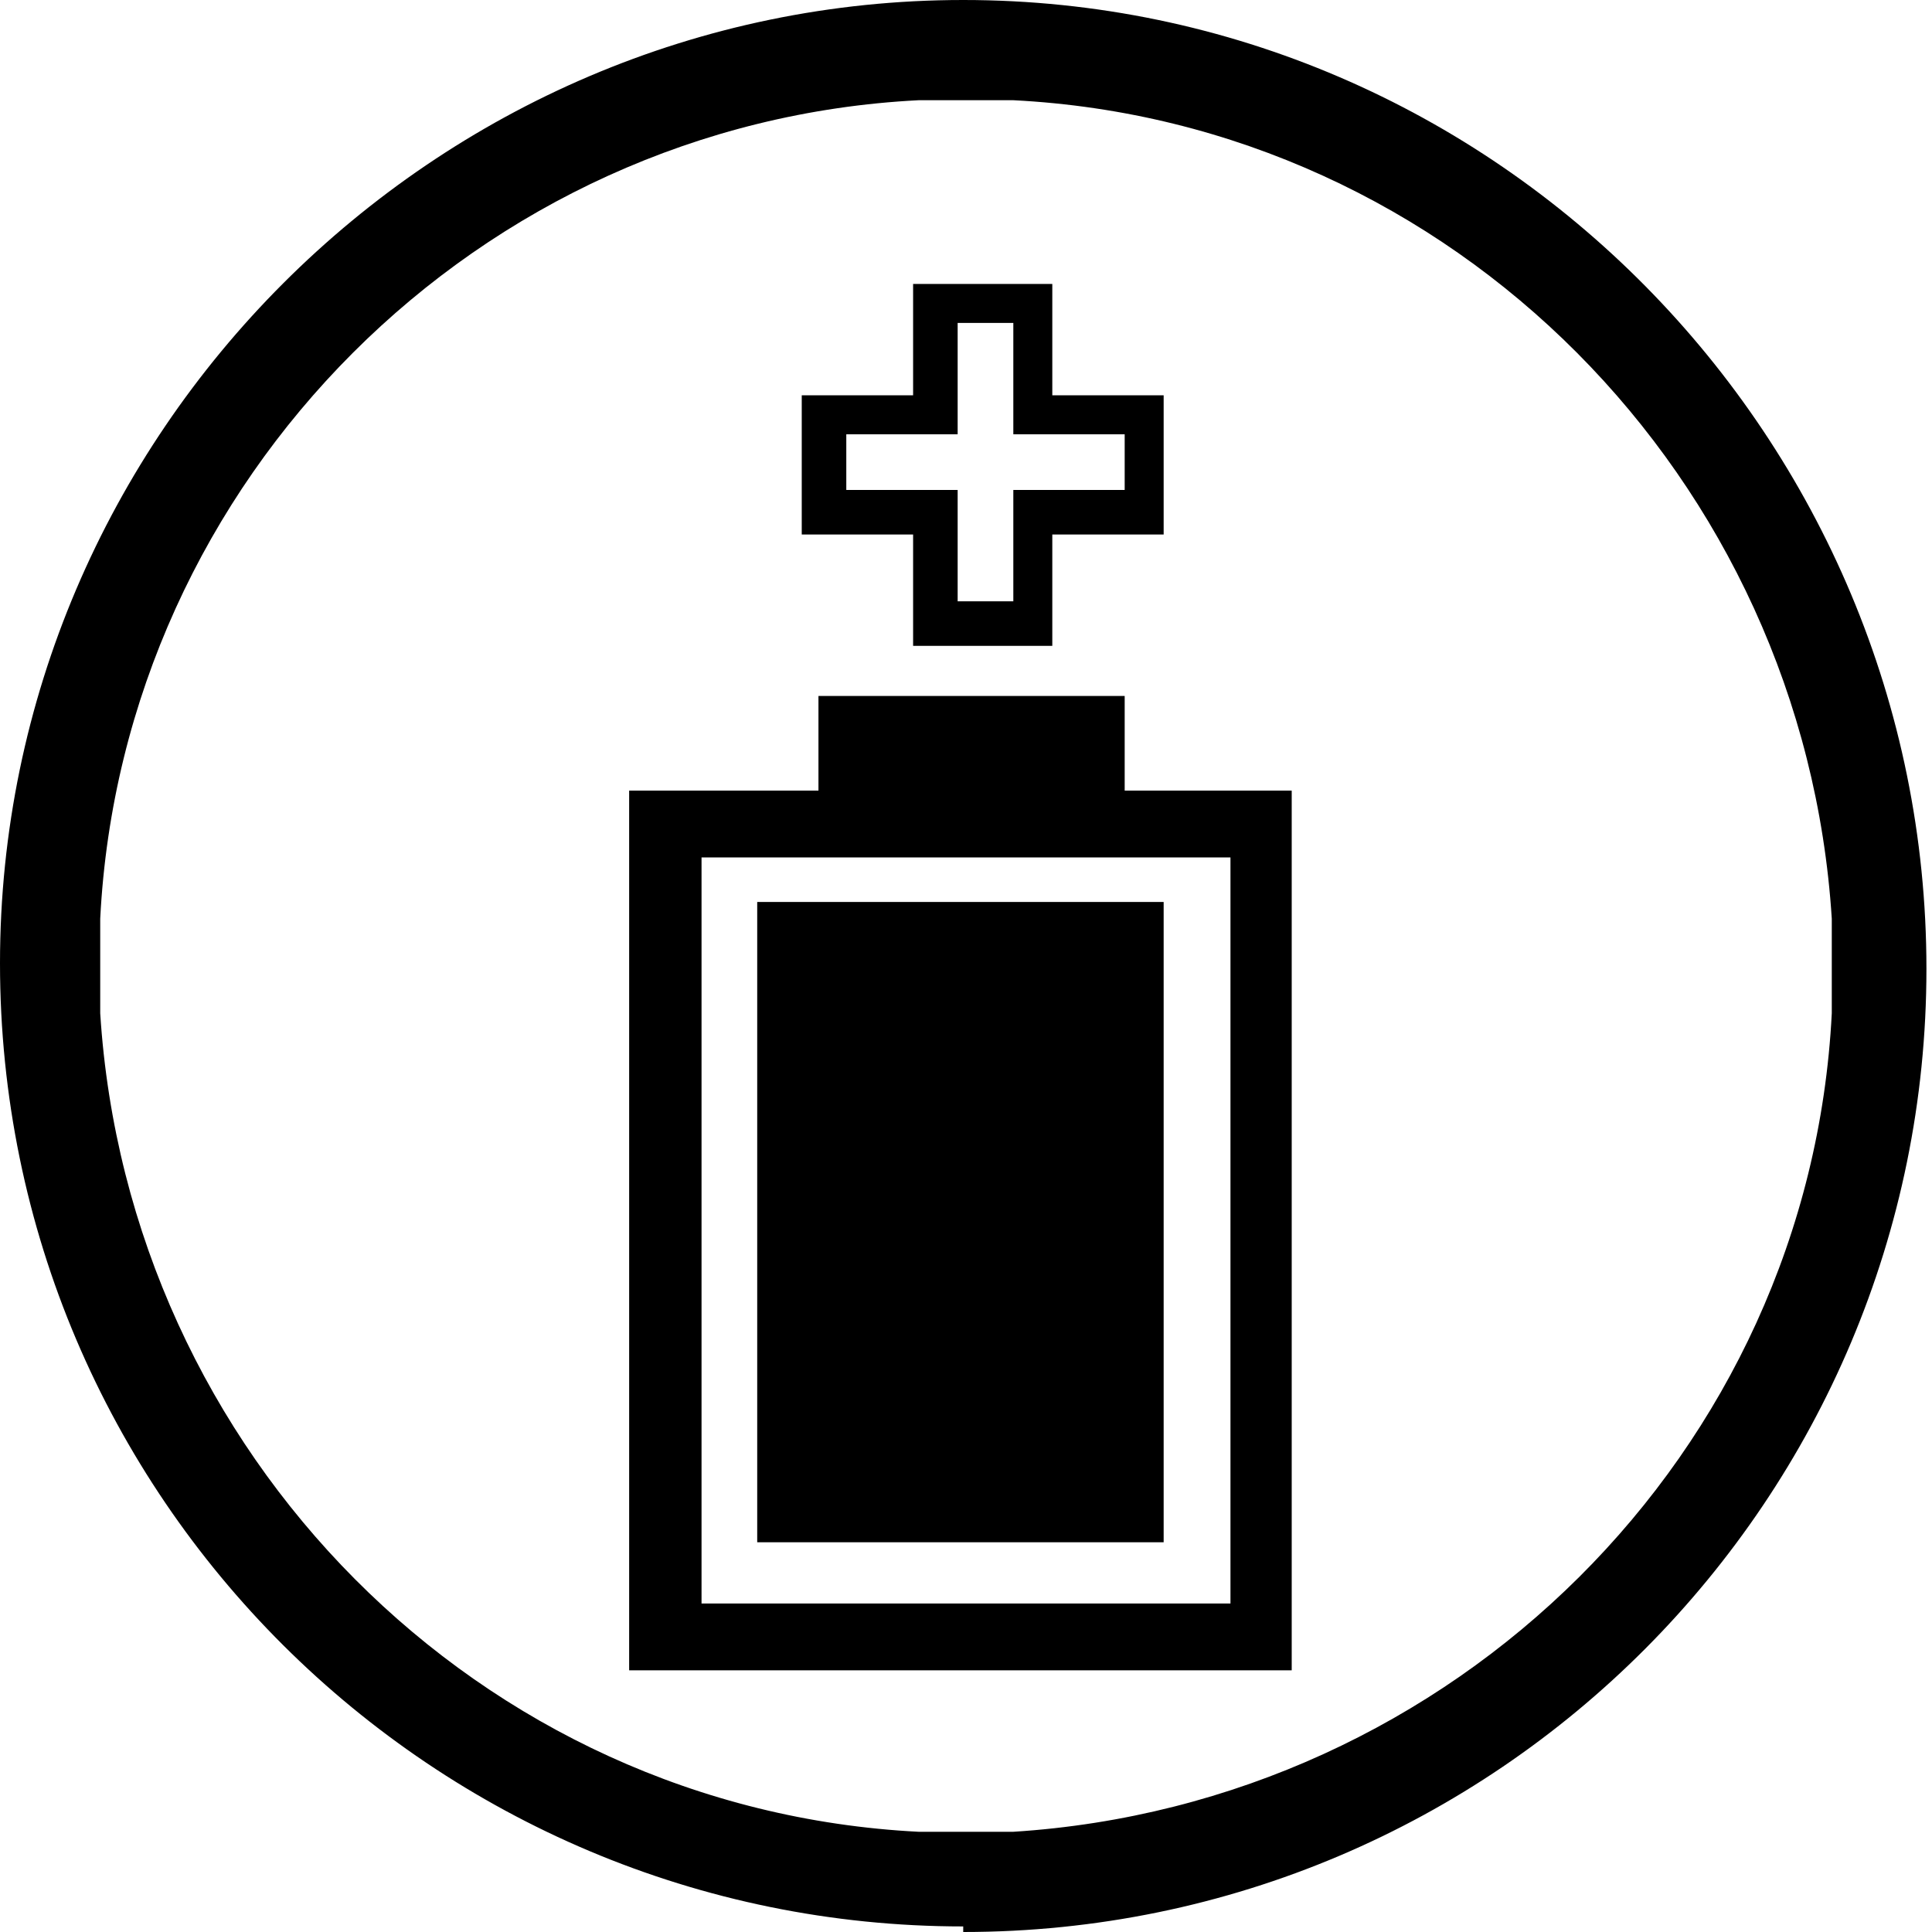
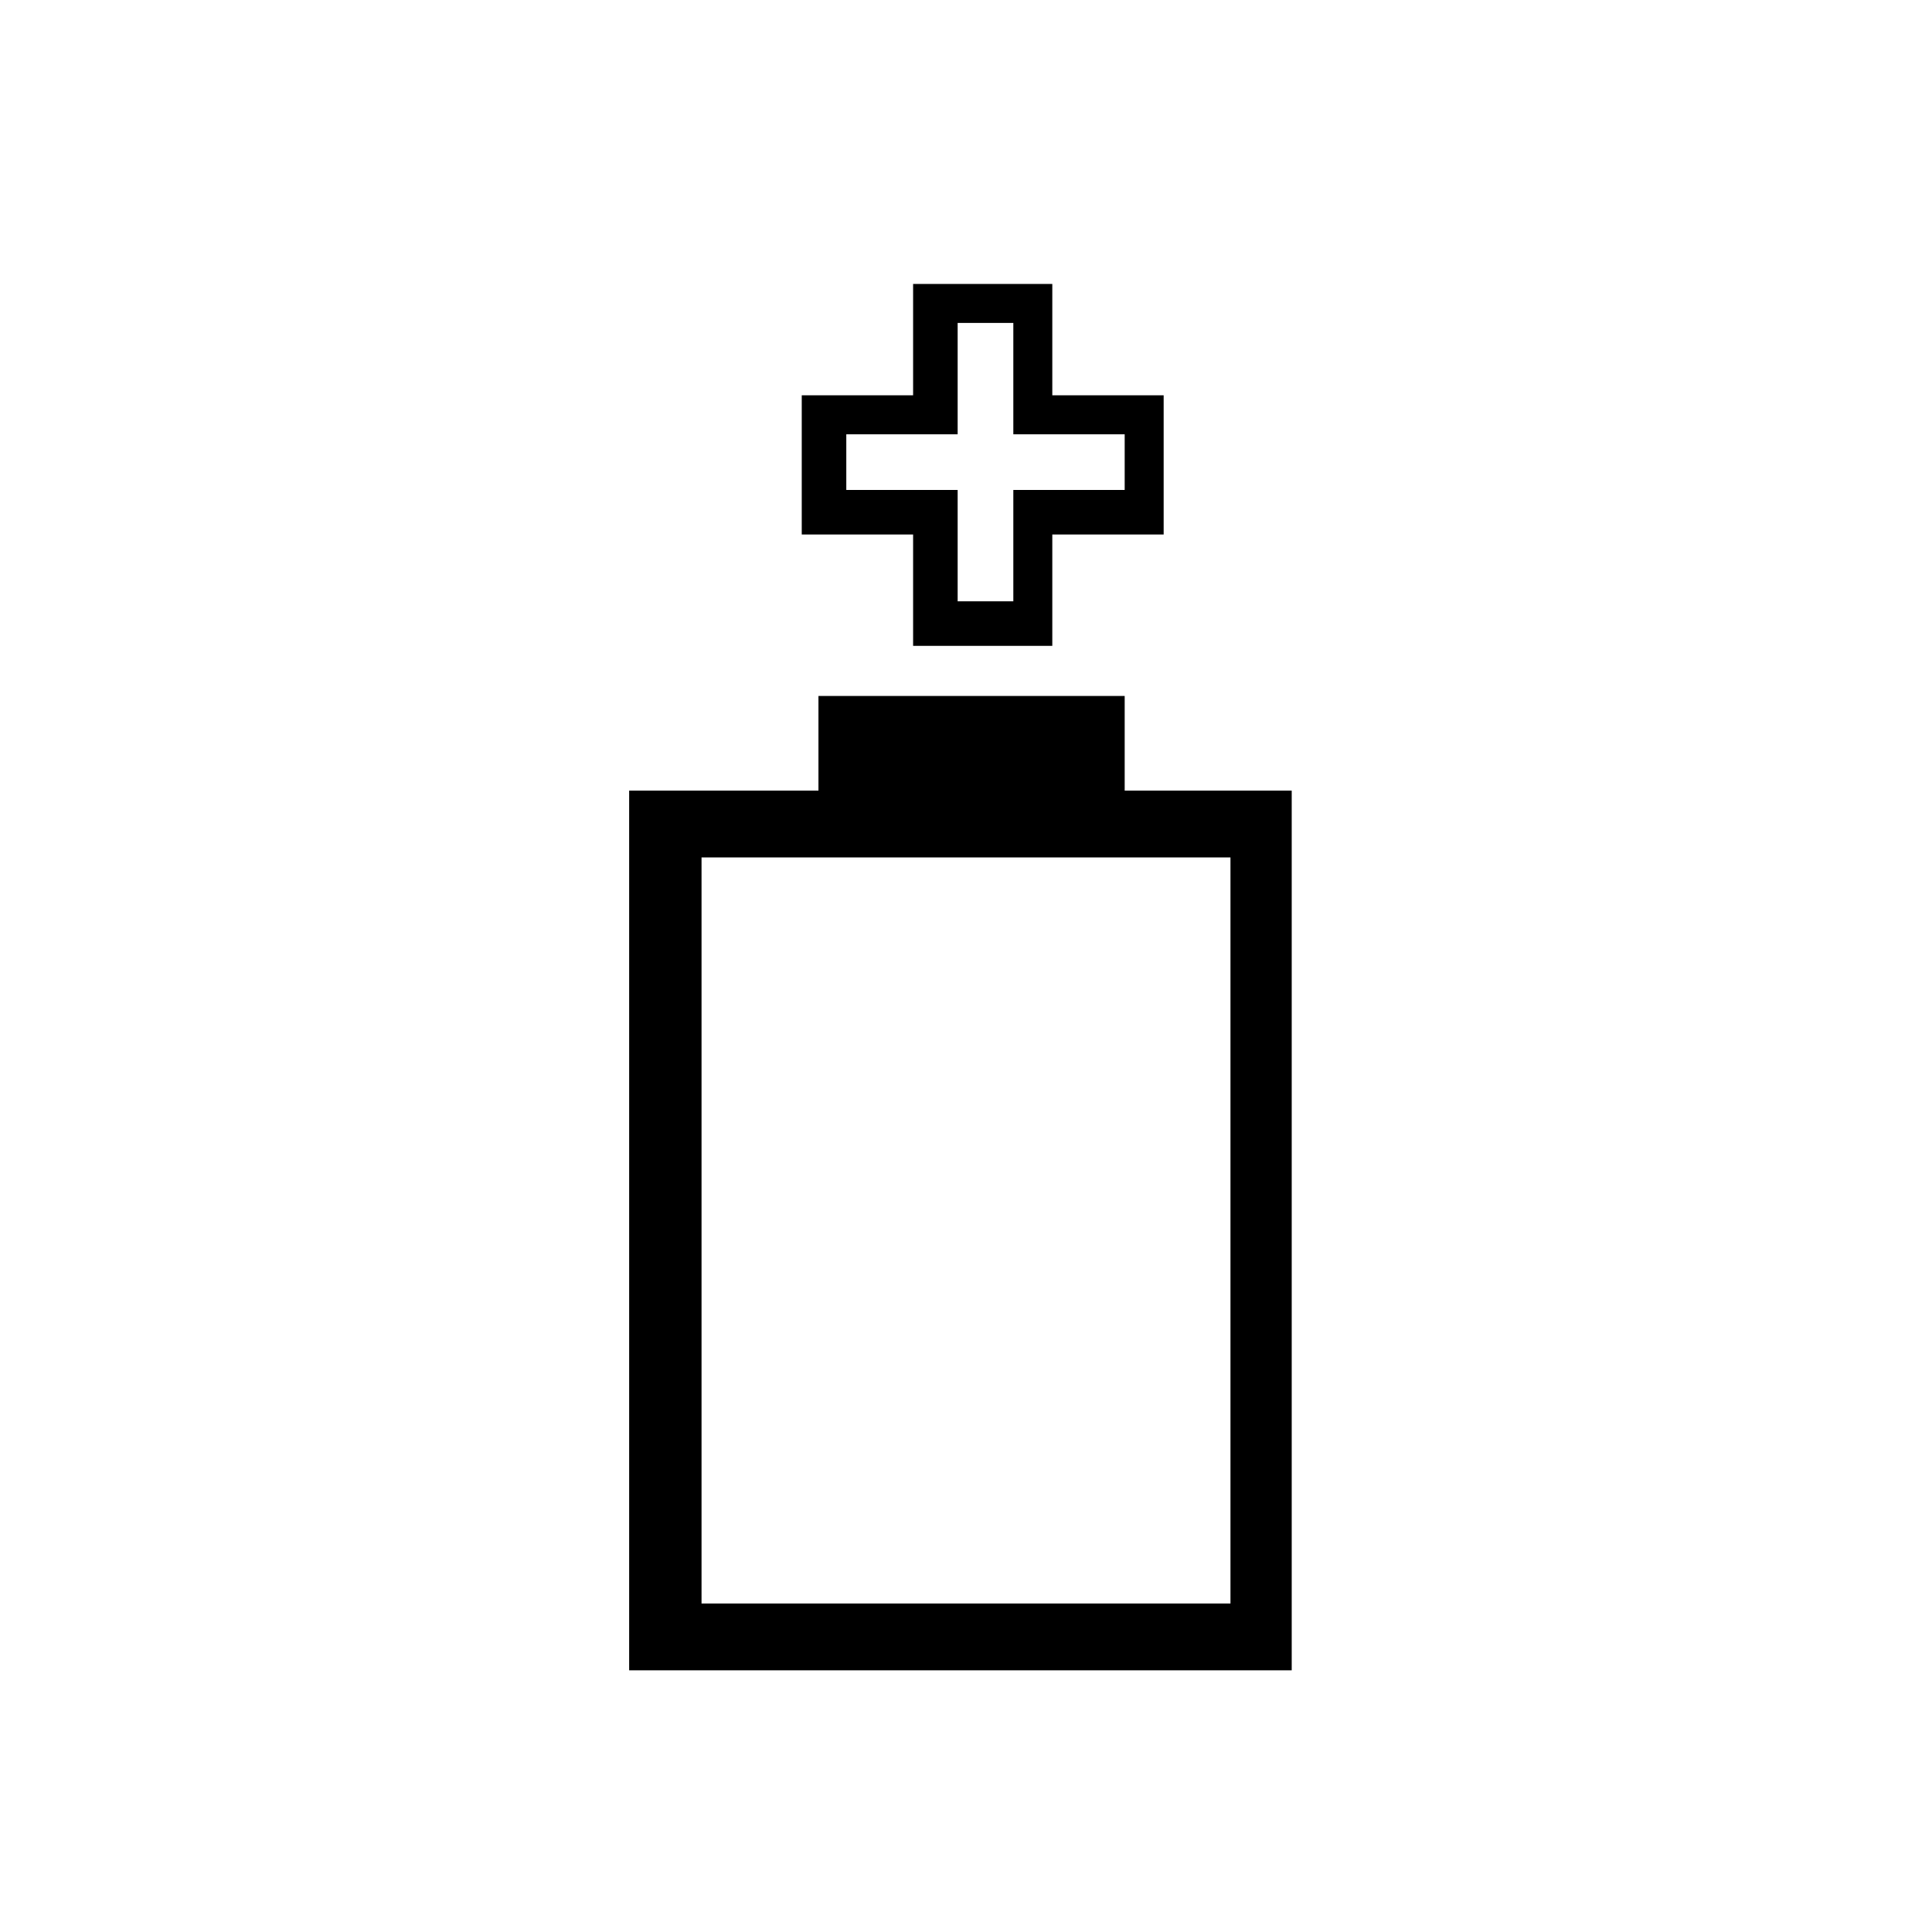
<svg xmlns="http://www.w3.org/2000/svg" version="1.1" viewBox="0 0 34.7 34.7">
  <g>
    <g id="Warstwa_1">
      <g>
        <path d="M20.2,14.2v-1.7h-5.5v1.7h-3.4v15.8h11.9v-15.8h-3ZM22.1,28.8h-9.5v-13.4h9.5v13.4Z" />
-         <rect x="13.6" y="16.2" width="7.3" height="11.5" />
      </g>
-       <path d="M17.3,34.7c9.6,0,17.3-7.8,17.3-17.3S26.9,0,17.3,0h0C7.8,0,0,7.8,0,17.3h0c0,9.6,7.8,17.3,17.3,17.3ZM1.8,16.5c.4-7.9,6.8-14.3,14.7-14.7h1.7c7.9.4,14.2,6.8,14.7,14.7v1.7c-.4,7.9-6.8,14.2-14.7,14.7h-1.7c-7.9-.4-14.2-6.8-14.7-14.7,0,0,0-1.7,0-1.7h0Z" />
      <path d="M16.4,11.6h2.5v-2h2v-2.5h-2v-2h-2.5v2h-2v2.5h2v2ZM15.2,8.8v-1h2v-2h1v2h2v1h-2v2h-1v-2h-2Z" />
    </g>
  </g>
</svg>